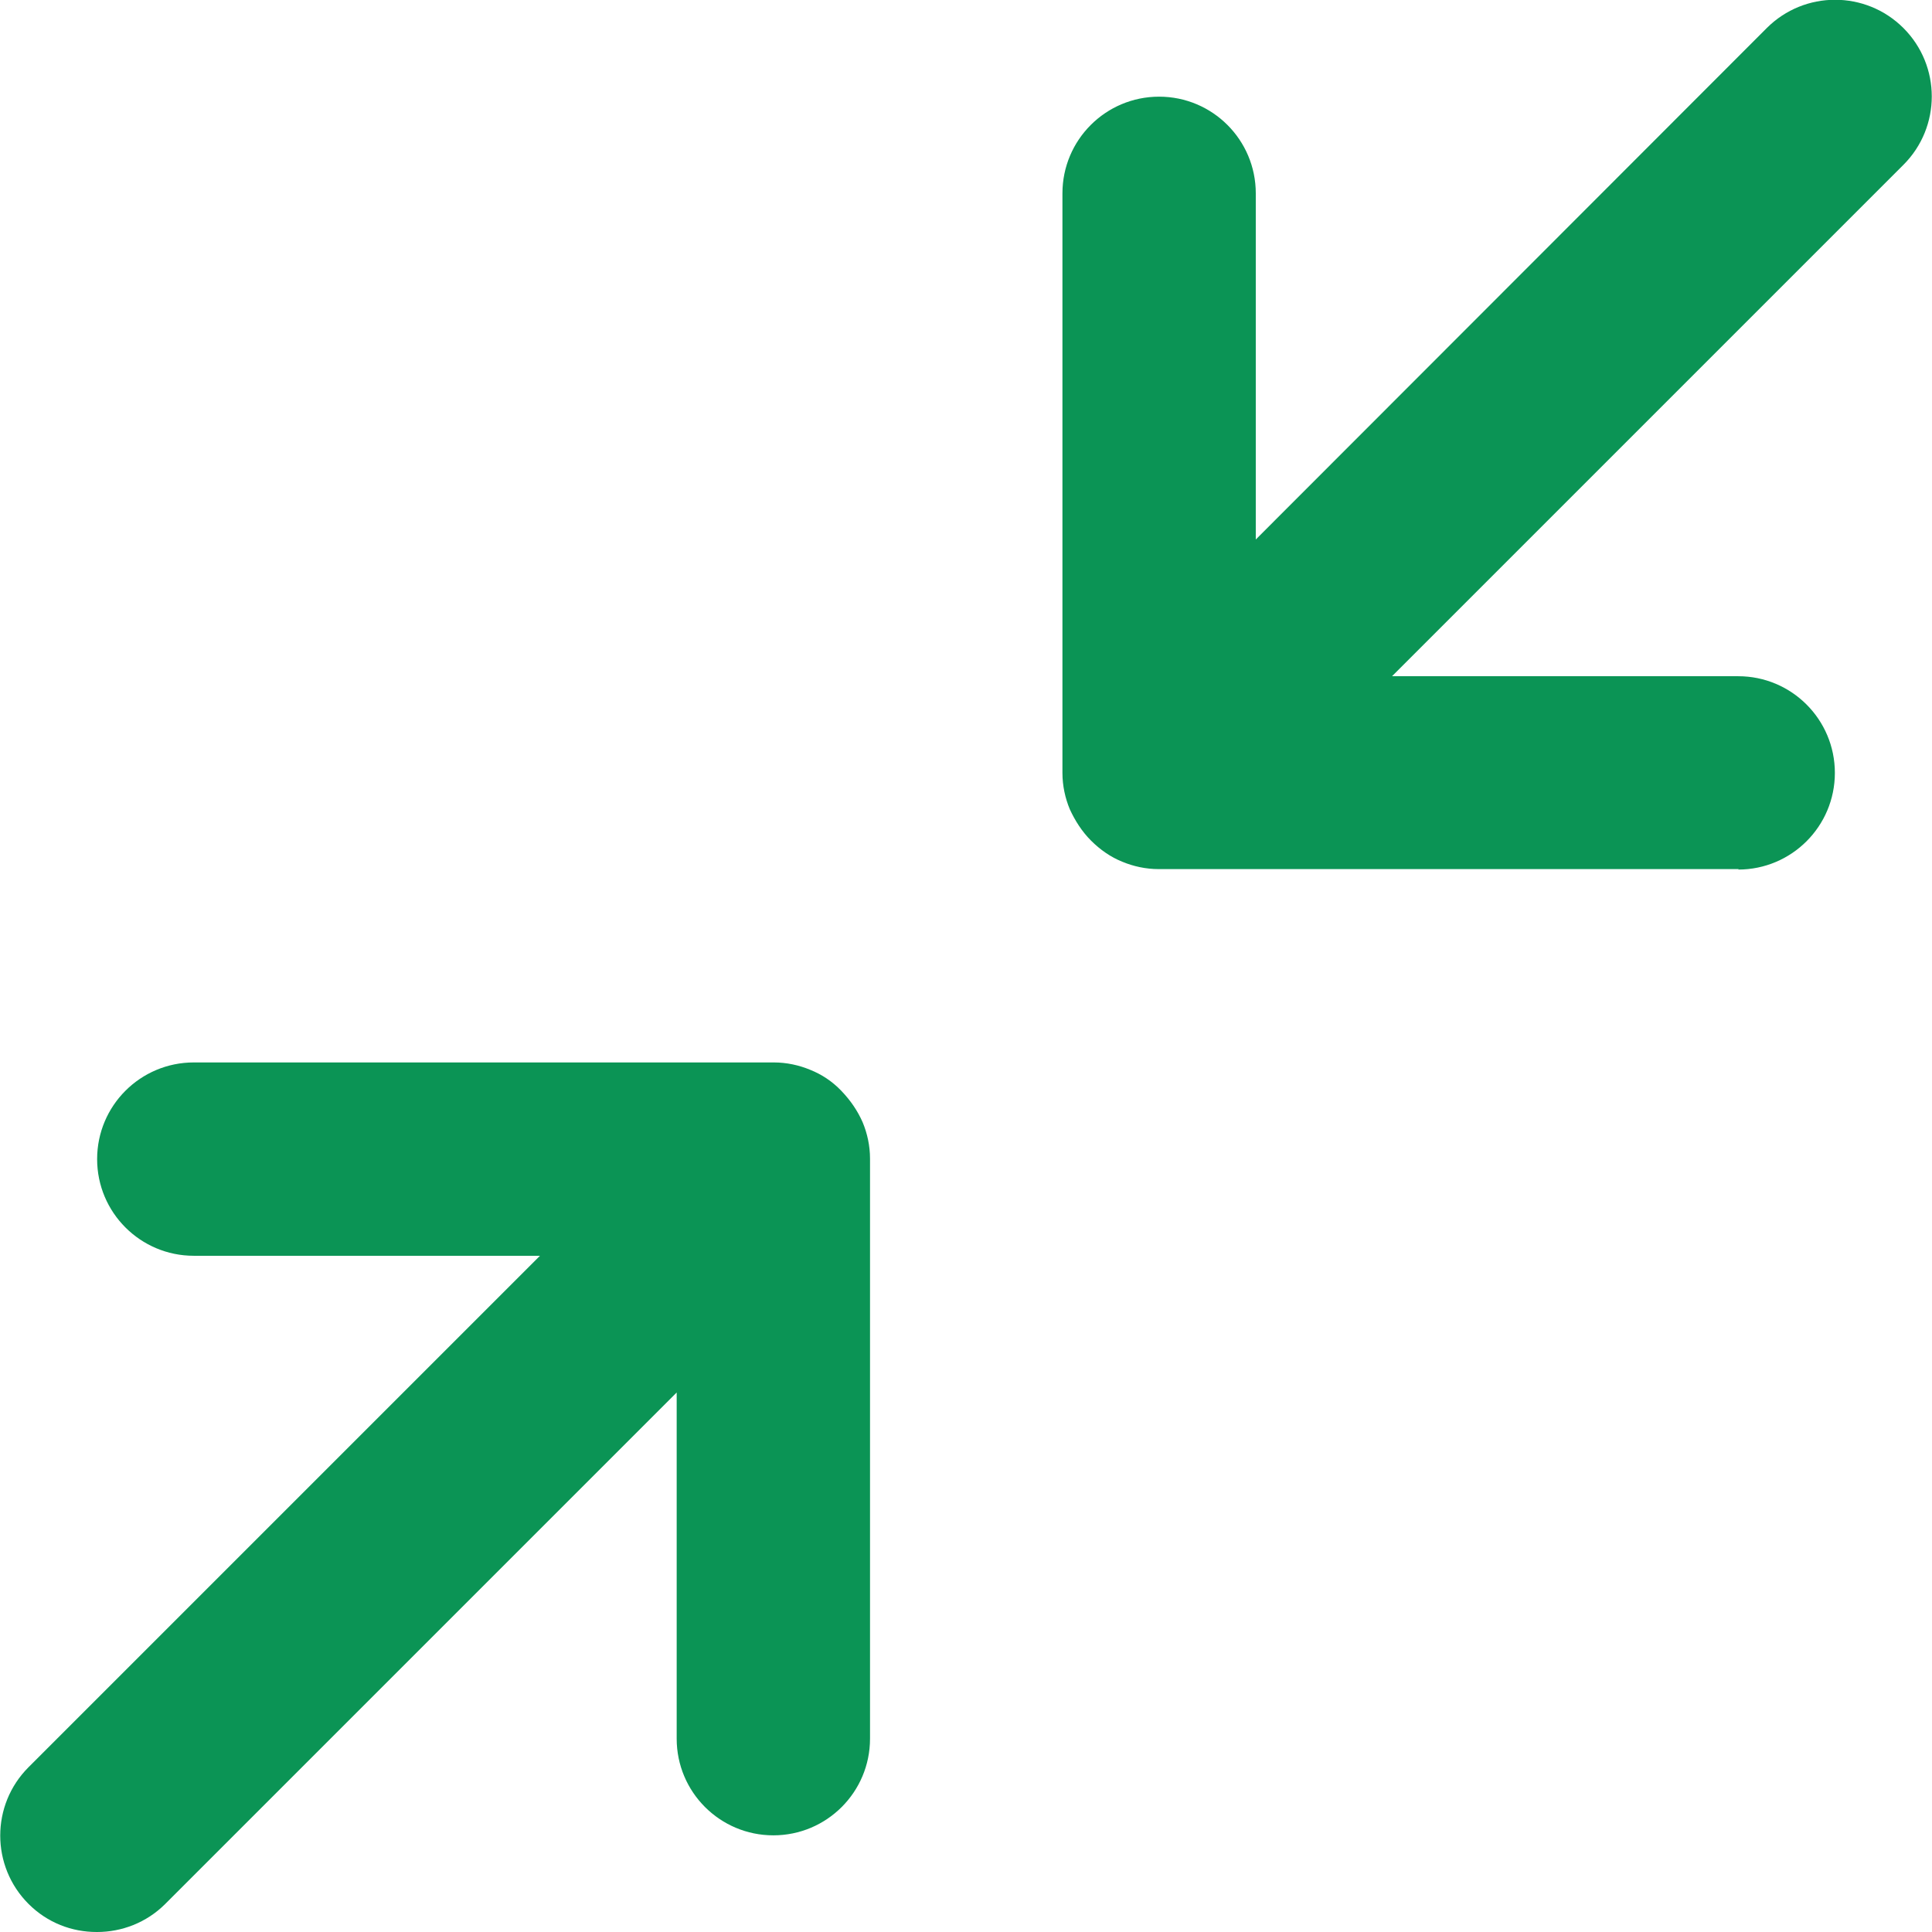
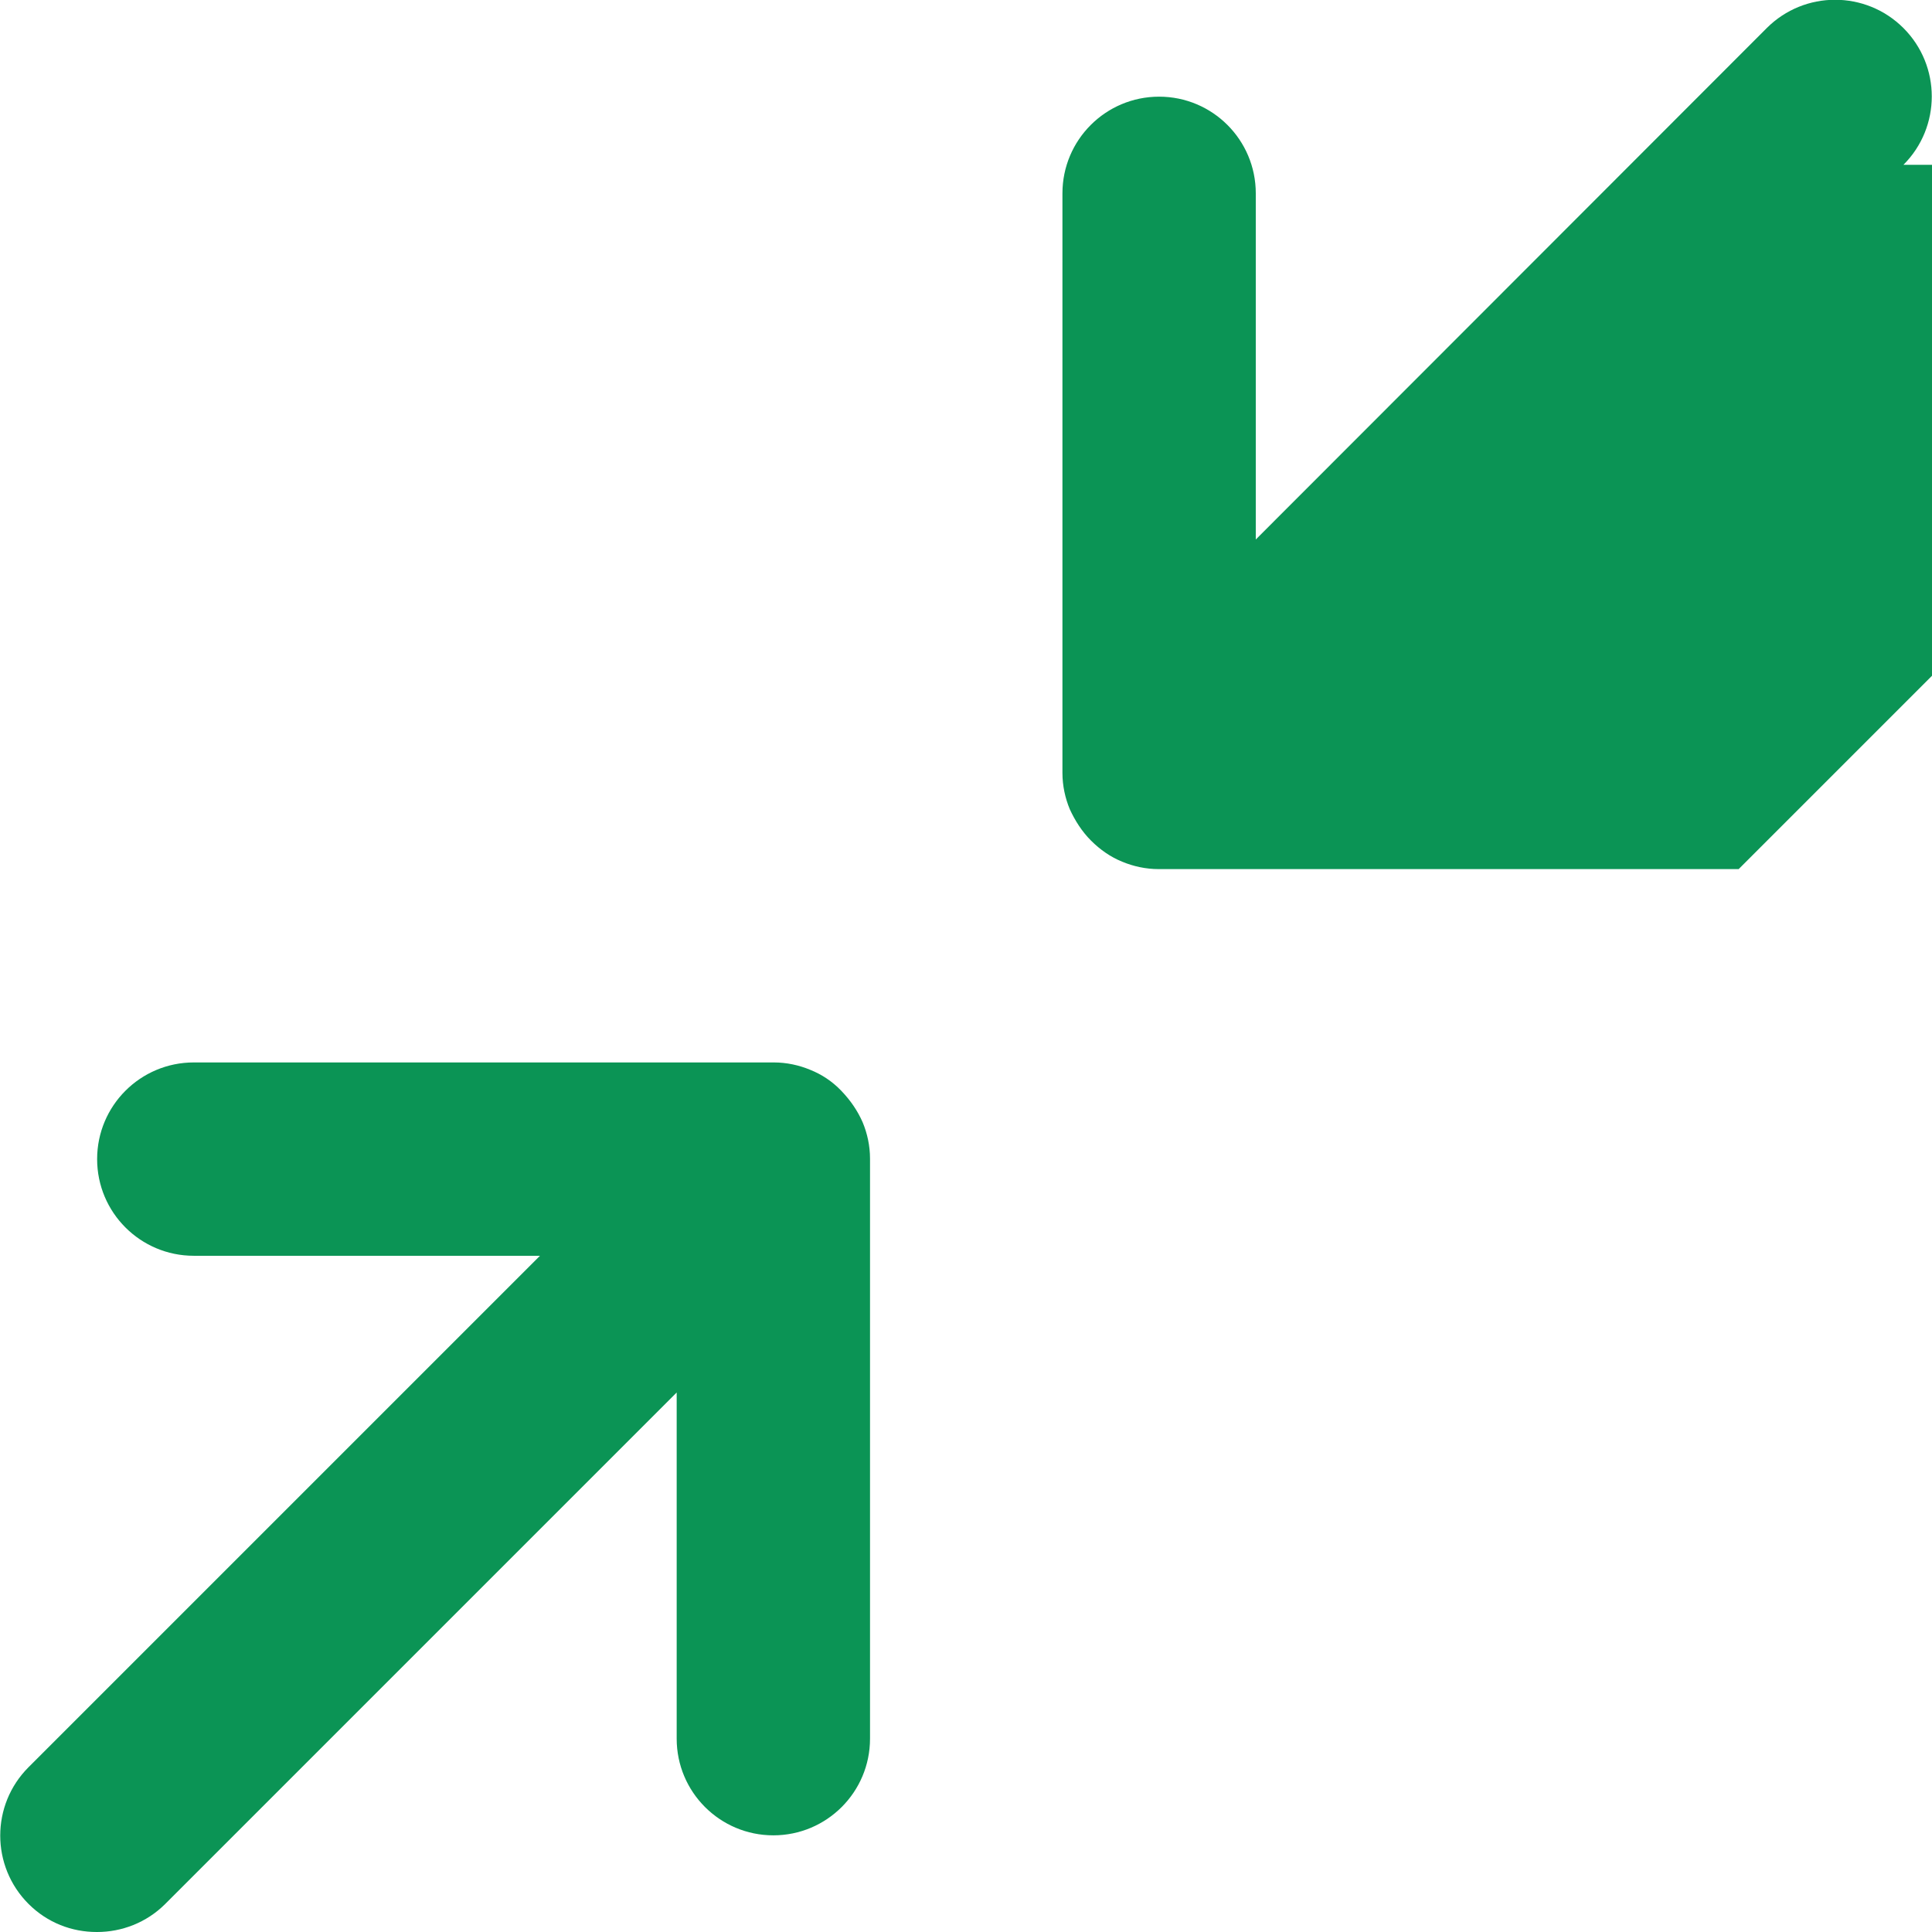
<svg xmlns="http://www.w3.org/2000/svg" id="Layer_2" data-name="Layer 2" viewBox="0 0 41.97 41.97">
  <defs>
    <style>
      .cls-1 {
        fill: #0b9455;
      }
    </style>
  </defs>
  <g id="Circle">
-     <path class="cls-1" d="M2.1,41.97c-.54,0-1.07-.2-1.48-.61-.82-.82-.82-2.15,0-2.97l11.11-11.11h-7.52c-1.16,0-2.1-.94-2.1-2.1s.94-2.1,2.1-2.1h12.6c.28,0,.55.06.79.16.25.1.48.25.68.46s.35.43.46.68c.1.24.16.51.16.79h0v12.6c0,1.16-.94,2.1-2.1,2.1s-2.1-.94-2.1-2.1v-7.52l-11.11,11.11c-.41.41-.95.61-1.48.61ZM37.77,18.88h-12.6c-.28,0-.55-.06-.79-.16-.25-.1-.48-.26-.68-.46s-.35-.44-.46-.68c-.1-.24-.16-.51-.16-.79h0V4.2c0-1.16.94-2.1,2.1-2.1s2.1.94,2.1,2.1v7.52L38.38.61c.82-.82,2.15-.82,2.97,0s.82,2.15,0,2.97l-11.11,11.11h7.52c1.16,0,2.1.94,2.1,2.1s-.94,2.1-2.1,2.1Z" />
+     <path class="cls-1" d="M2.1,41.97c-.54,0-1.07-.2-1.48-.61-.82-.82-.82-2.15,0-2.97l11.11-11.11h-7.52c-1.16,0-2.1-.94-2.1-2.1s.94-2.1,2.1-2.1h12.6c.28,0,.55.06.79.16.25.1.48.25.68.46s.35.43.46.68c.1.24.16.51.16.79h0v12.6c0,1.16-.94,2.1-2.1,2.1s-2.1-.94-2.1-2.1v-7.52l-11.11,11.11c-.41.41-.95.61-1.48.61ZM37.77,18.88h-12.6c-.28,0-.55-.06-.79-.16-.25-.1-.48-.26-.68-.46s-.35-.44-.46-.68c-.1-.24-.16-.51-.16-.79h0V4.2c0-1.16.94-2.1,2.1-2.1s2.1.94,2.1,2.1v7.52L38.38.61c.82-.82,2.15-.82,2.97,0s.82,2.15,0,2.97h7.52c1.16,0,2.1.94,2.1,2.1s-.94,2.1-2.1,2.1Z" />
  </g>
</svg>